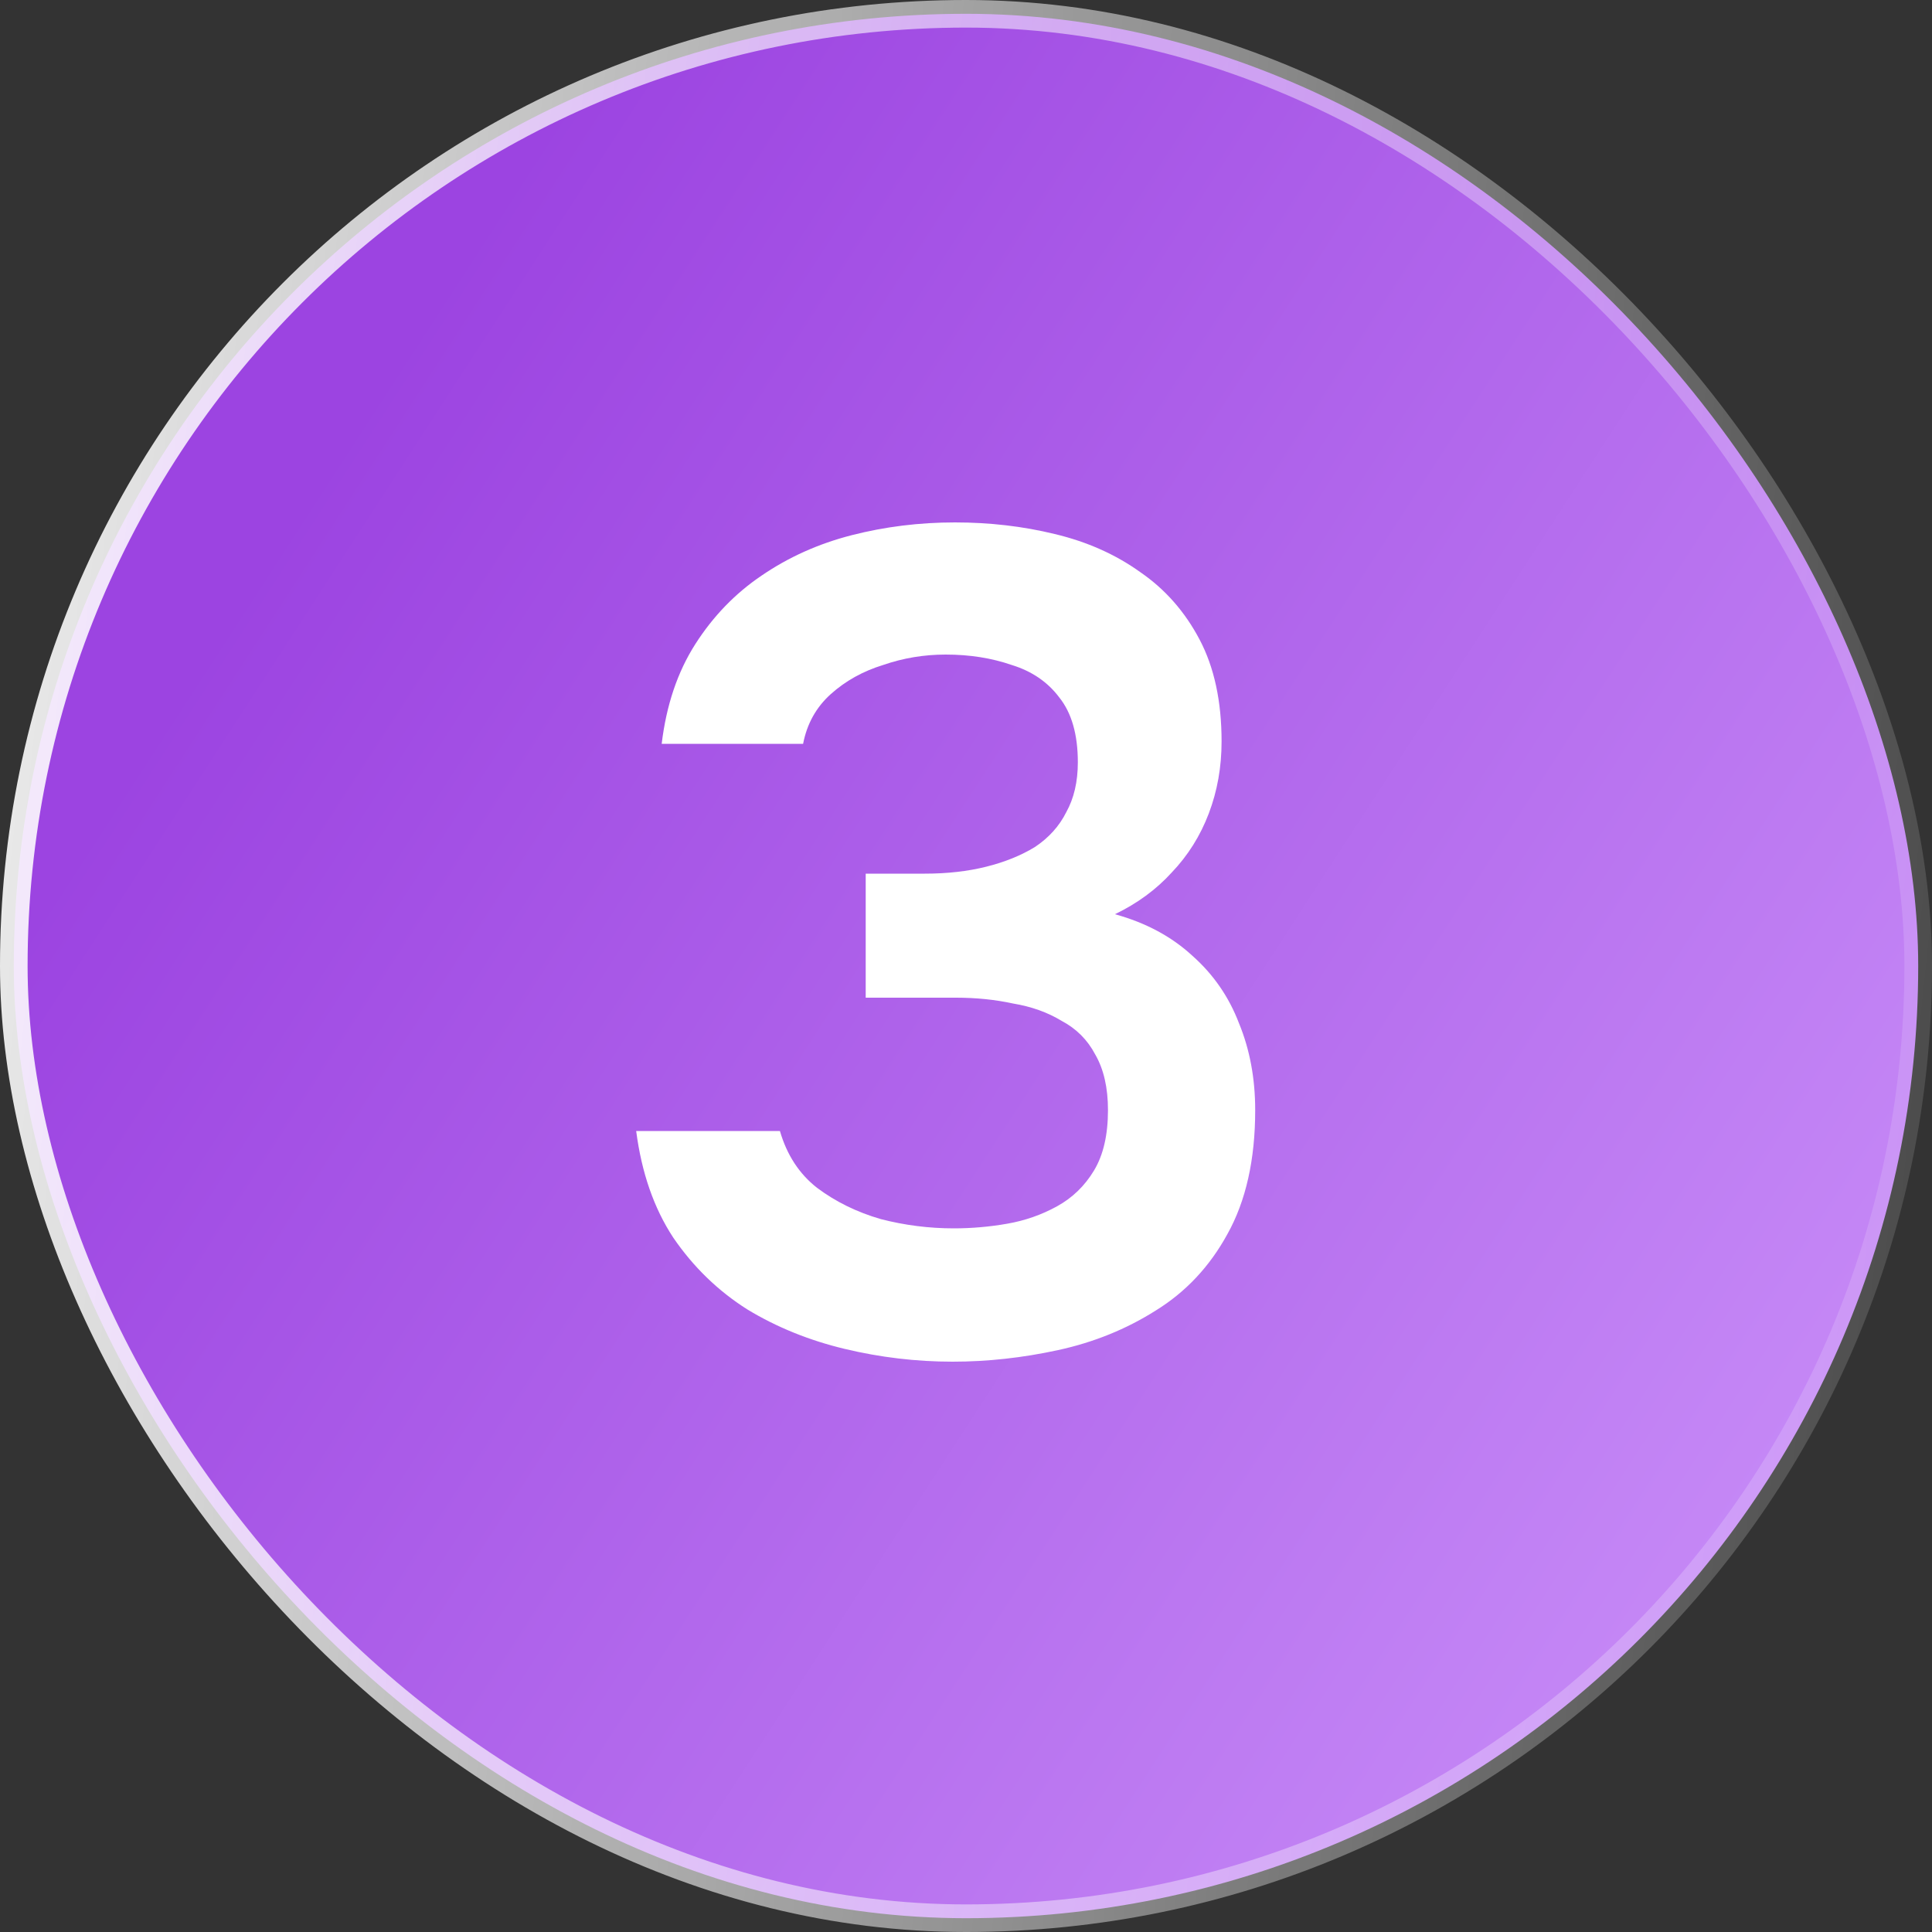
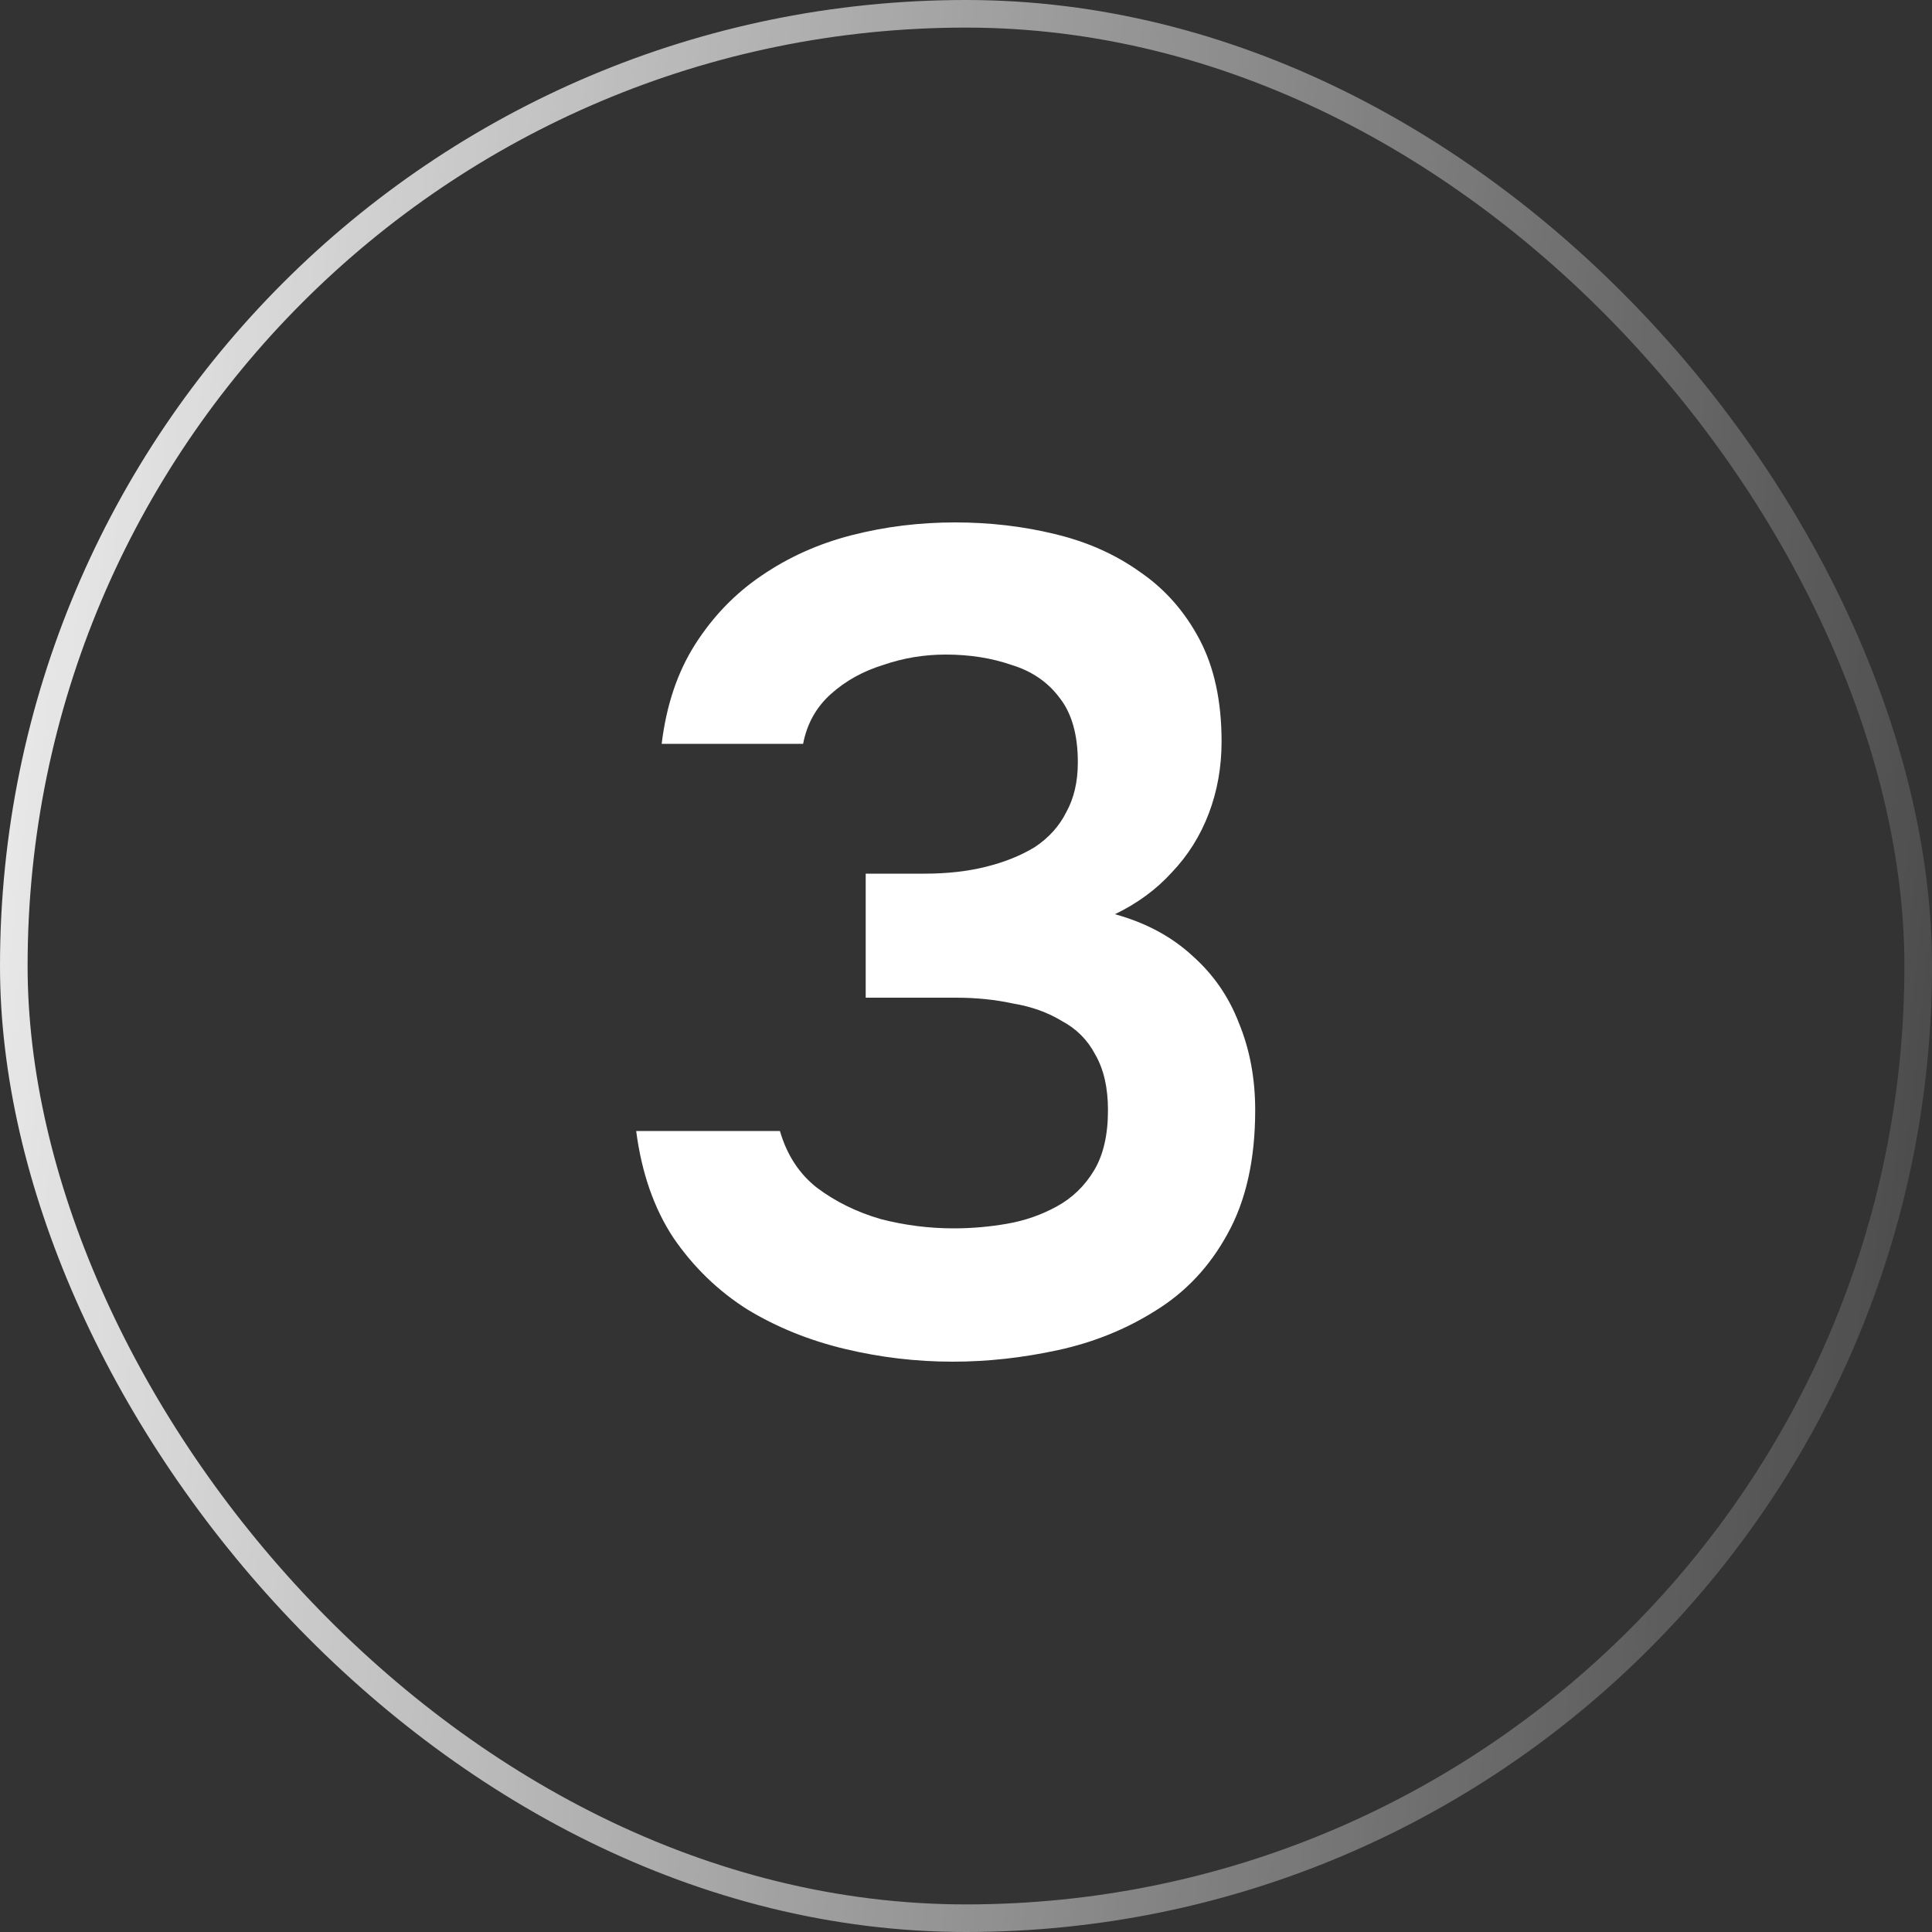
<svg xmlns="http://www.w3.org/2000/svg" width="70" height="70" viewBox="0 0 70 70" fill="none">
  <rect x="0" y="0" width="70" height="70" fill="#333333" stroke="none" />
-   <rect x="0.5" y="0.5" width="69" height="69" rx="34.5" fill="url(#paint0_linear_774_254)" />
  <rect x="0.5" y="0.5" width="69" height="69" rx="34.5" stroke="url(#paint1_linear_774_254)" />
  <path d="M34.516 49.336C33.2 49.336 31.898 49.182 30.61 48.874C29.322 48.566 28.146 48.09 27.082 47.446C26.018 46.774 25.122 45.906 24.394 44.842C23.694 43.778 23.246 42.49 23.05 40.978H28.258C28.51 41.846 28.958 42.532 29.602 43.036C30.274 43.54 31.044 43.918 31.912 44.17C32.78 44.394 33.662 44.506 34.558 44.506C35.202 44.506 35.846 44.45 36.49 44.338C37.134 44.226 37.736 44.016 38.296 43.708C38.856 43.4 39.304 42.966 39.64 42.406C39.976 41.846 40.144 41.118 40.144 40.222C40.144 39.41 39.99 38.738 39.682 38.206C39.402 37.674 38.996 37.268 38.464 36.988C37.96 36.68 37.372 36.47 36.7 36.358C36.056 36.218 35.37 36.148 34.642 36.148H31.366V31.654H33.508C34.32 31.654 35.062 31.57 35.734 31.402C36.406 31.234 36.994 30.996 37.498 30.688C38.002 30.352 38.38 29.932 38.632 29.428C38.912 28.924 39.052 28.322 39.052 27.622C39.052 26.614 38.828 25.83 38.38 25.27C37.96 24.71 37.386 24.318 36.658 24.094C35.93 23.842 35.132 23.716 34.264 23.716C33.48 23.716 32.724 23.842 31.996 24.094C31.268 24.318 30.638 24.668 30.106 25.144C29.574 25.62 29.238 26.222 29.098 26.95H23.974C24.142 25.55 24.548 24.346 25.192 23.338C25.836 22.33 26.634 21.504 27.586 20.86C28.566 20.188 29.658 19.698 30.862 19.39C32.066 19.082 33.312 18.928 34.6 18.928C35.86 18.928 37.064 19.068 38.212 19.348C39.388 19.628 40.424 20.09 41.32 20.734C42.216 21.35 42.93 22.162 43.462 23.17C43.994 24.178 44.26 25.41 44.26 26.866C44.26 27.79 44.106 28.658 43.798 29.47C43.49 30.282 43.042 30.996 42.454 31.612C41.894 32.228 41.208 32.732 40.396 33.124C41.516 33.432 42.454 33.936 43.21 34.636C43.966 35.308 44.526 36.12 44.89 37.072C45.282 38.024 45.478 39.074 45.478 40.222C45.478 42.014 45.142 43.512 44.47 44.716C43.826 45.892 42.958 46.816 41.866 47.488C40.802 48.16 39.626 48.636 38.338 48.916C37.05 49.196 35.776 49.336 34.516 49.336Z" fill="white" />
  <defs>
    <linearGradient id="paint0_linear_774_254" x1="2.87508e-07" y1="35" x2="64.543" y2="76.858" gradientUnits="userSpaceOnUse">
      <stop stop-color="#9C44E1" />
      <stop offset="1" stop-color="#CD95FA" />
    </linearGradient>
    <linearGradient id="paint1_linear_774_254" x1="-4.558" y1="-23.79" x2="87.117" y2="-14.158" gradientUnits="userSpaceOnUse">
      <stop stop-color="white" />
      <stop offset="1" stop-color="white" stop-opacity="0" />
    </linearGradient>
  </defs>
</svg>